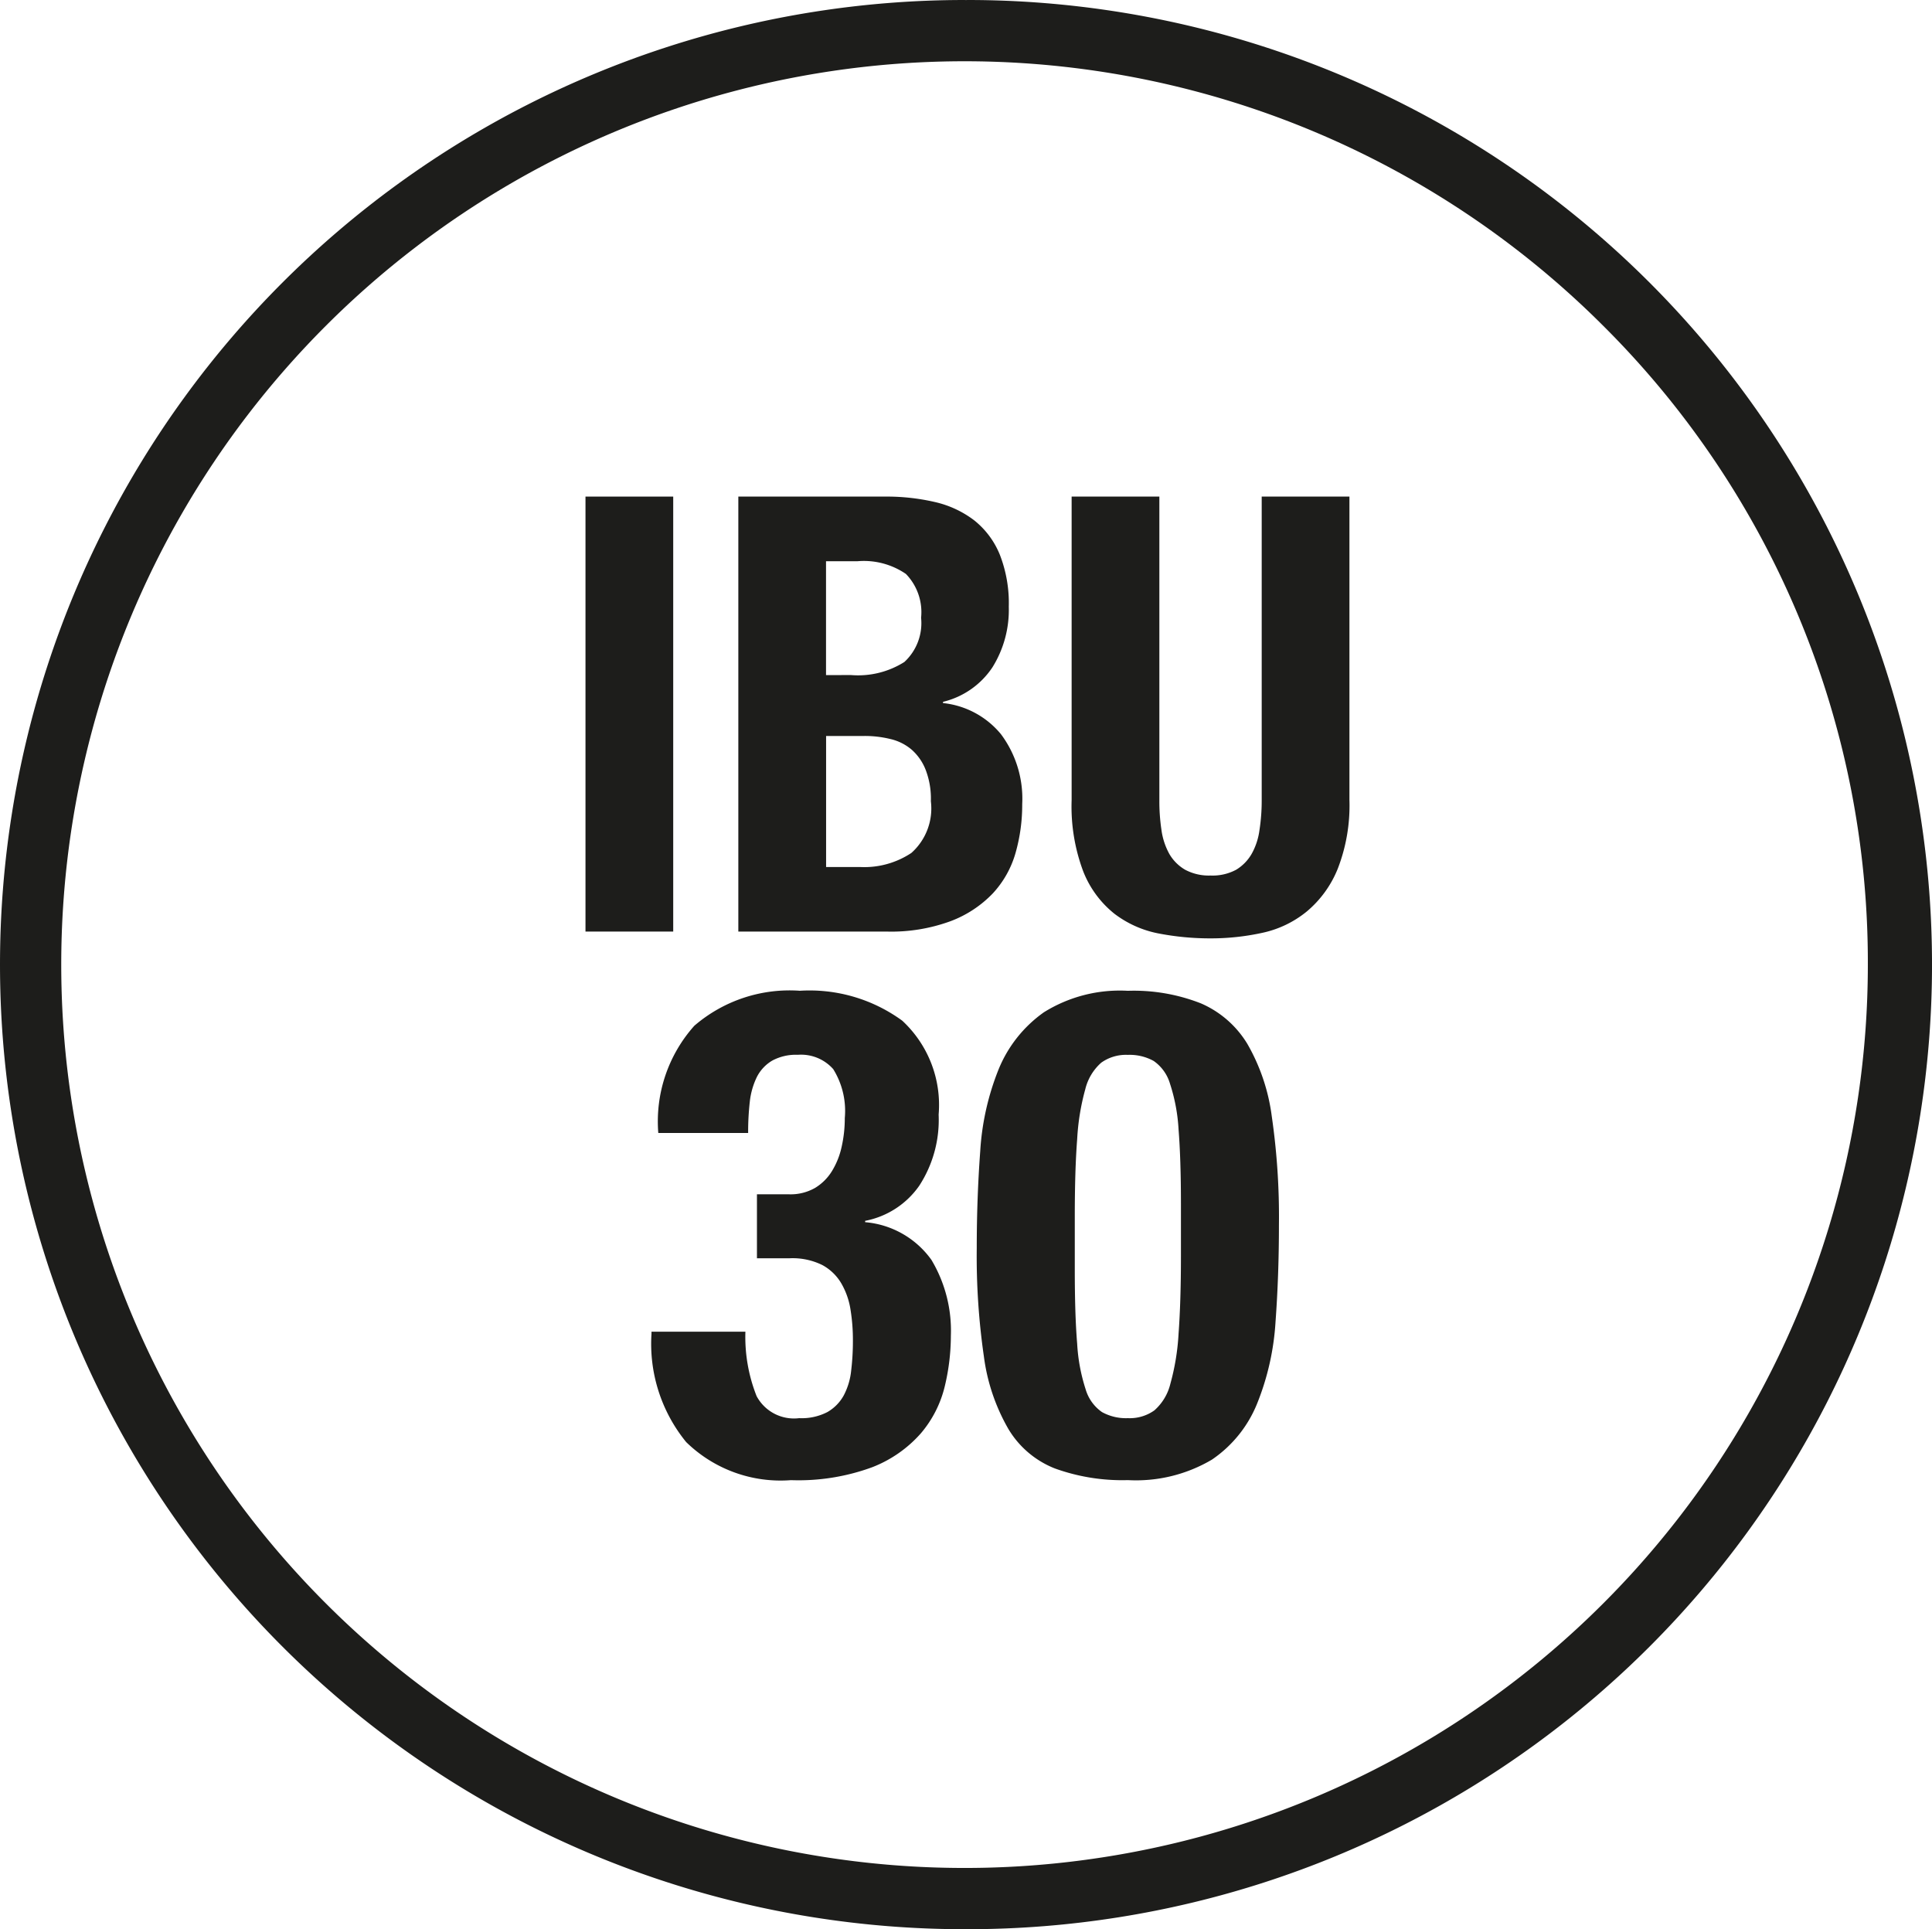
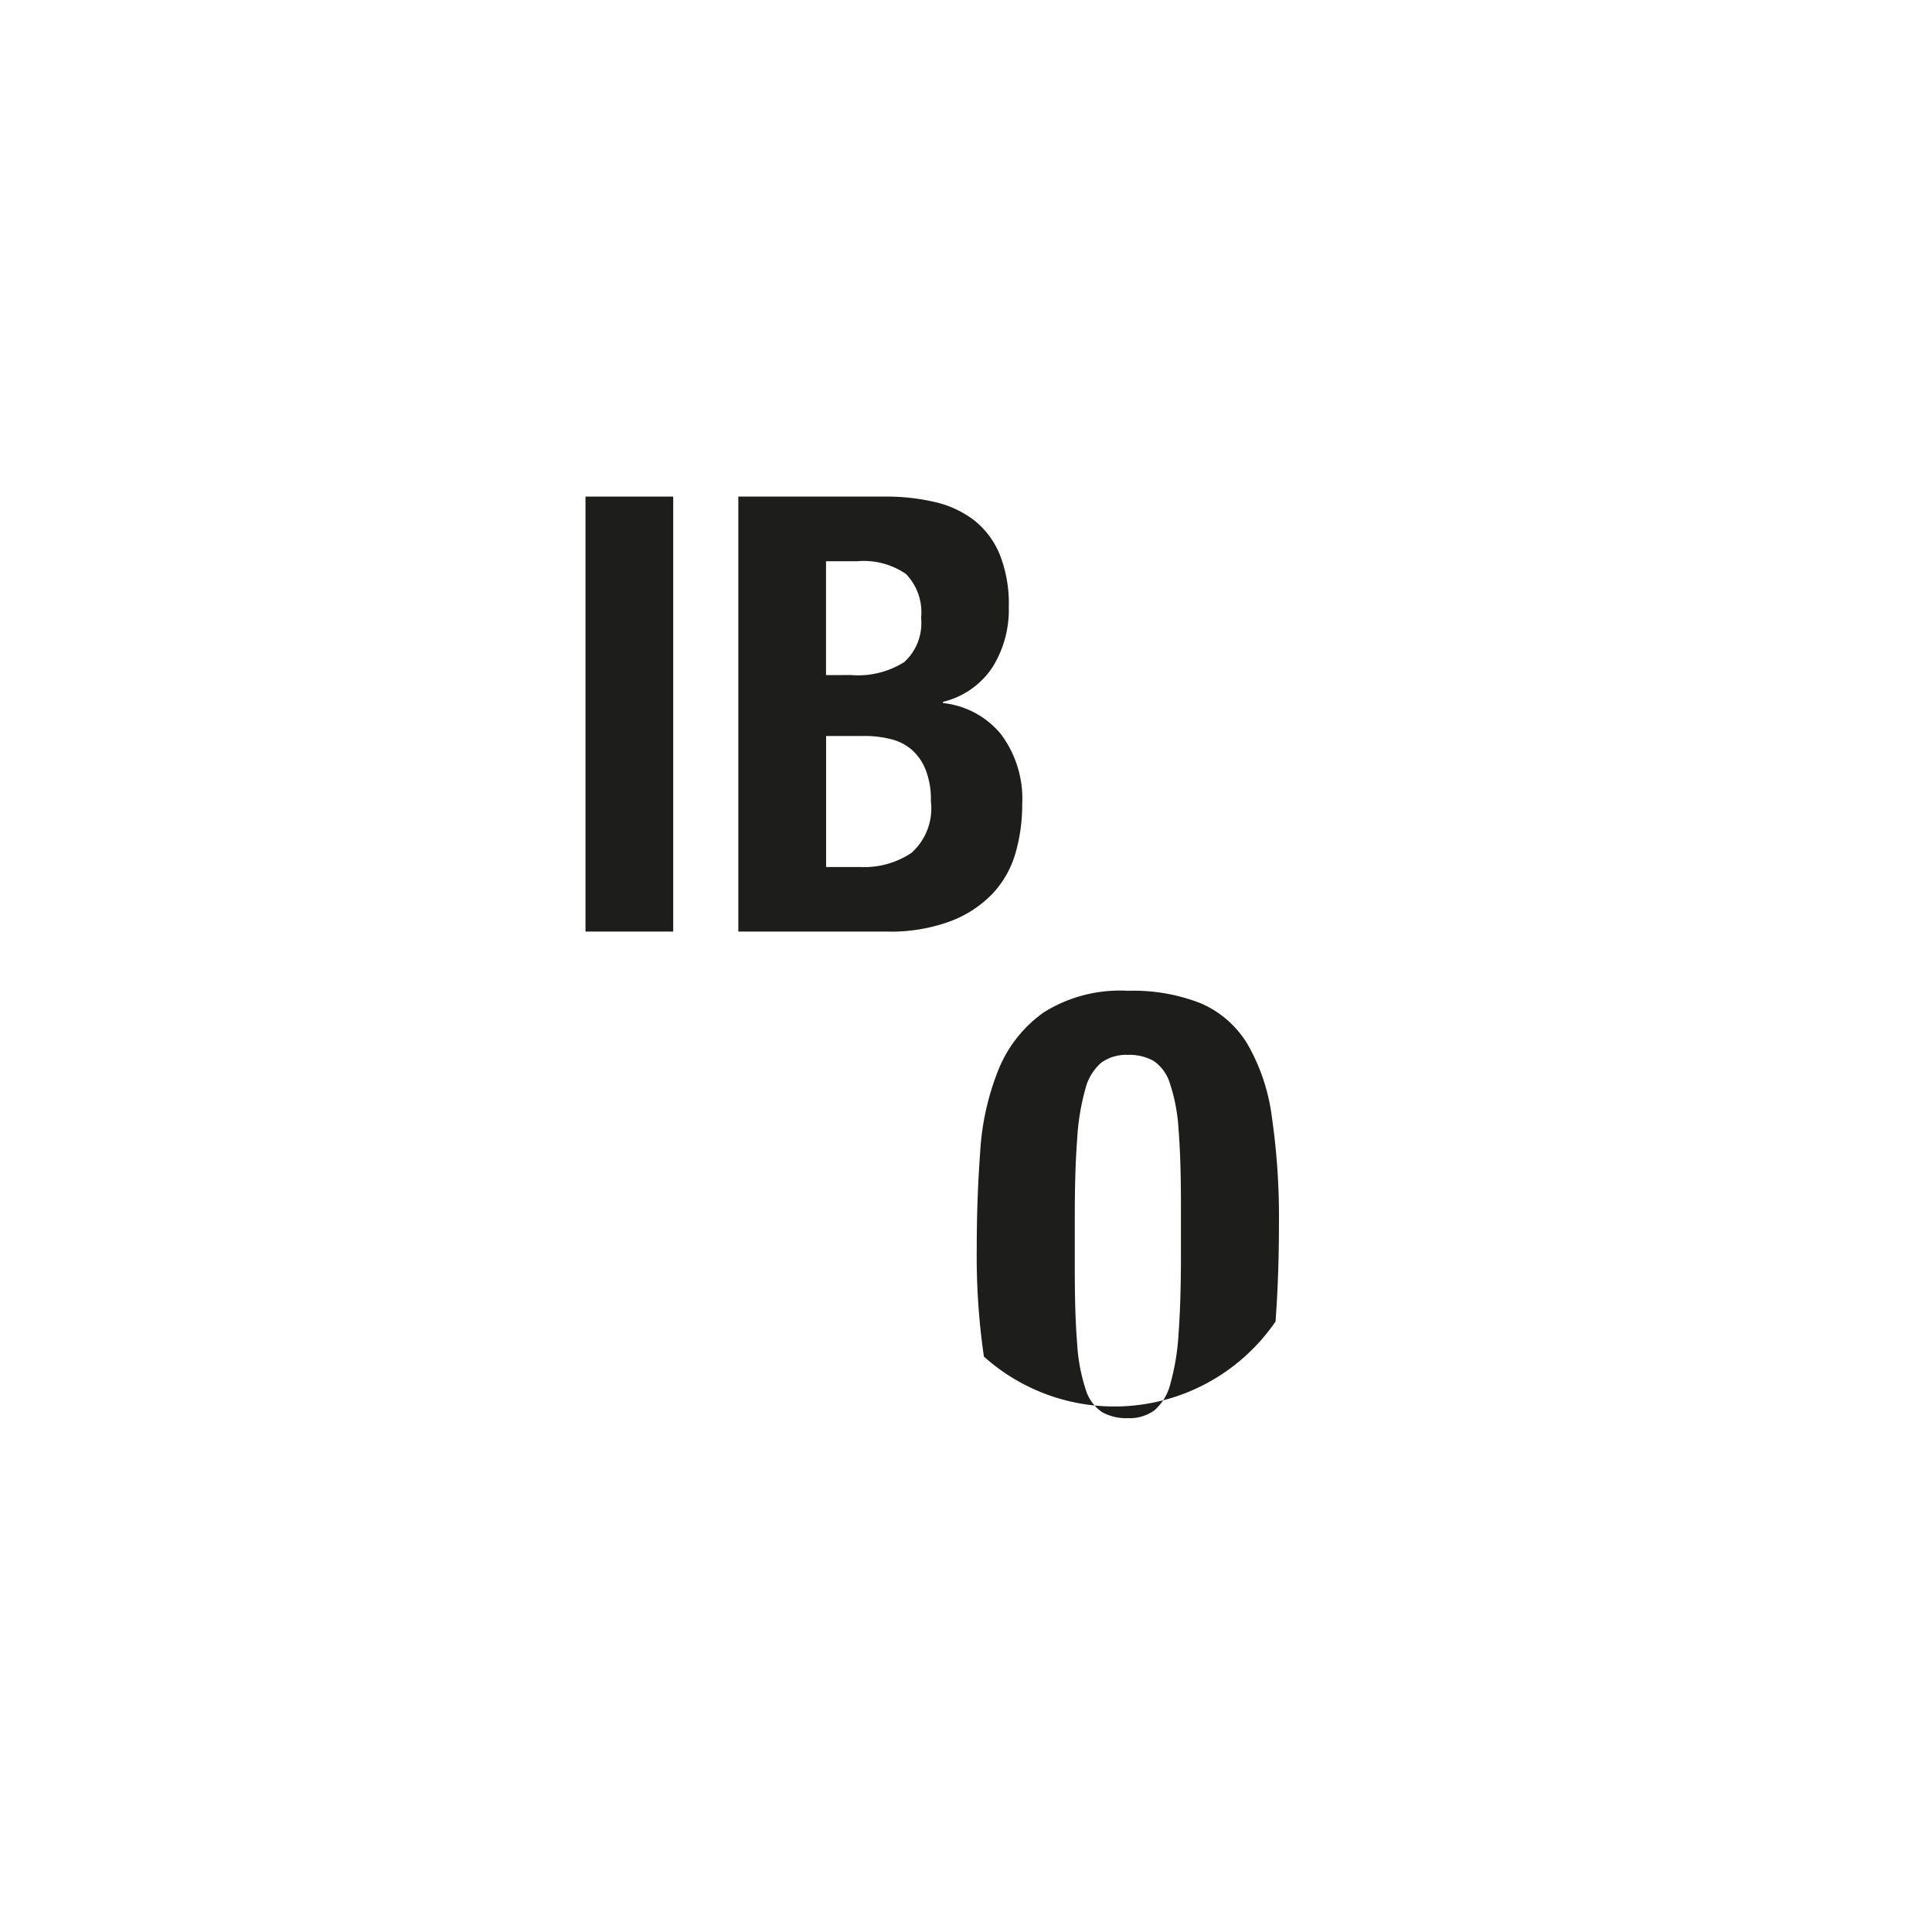
<svg xmlns="http://www.w3.org/2000/svg" id="Laag_1" data-name="Laag 1" width="50.233" height="50.158" viewBox="0 0 50.233 50.158">
  <defs>
    <style> .cls-1 { fill: #1d1d1b; } </style>
  </defs>
  <g>
-     <path class="cls-1" d="M19.672,36.298a1.101,1.101,0,0,0,1.106.573,1.455,1.455,0,0,0,.734-.158,1.123,1.123,0,0,0,.425-.432,1.763,1.763,0,0,0,.194-.648,6.42,6.42,0,0,0,.045-.778,4.943,4.943,0,0,0-.062-.804,1.95,1.95,0,0,0-.239-.683,1.276,1.276,0,0,0-.495-.478,1.746,1.746,0,0,0-.85-.176H19.681V31.051h.832a1.281,1.281,0,0,0,.681-.167,1.316,1.316,0,0,0,.442-.444,2.036,2.036,0,0,0,.248-.628,3.367,3.367,0,0,0,.081-.743,2.058,2.058,0,0,0-.301-1.273,1.117,1.117,0,0,0-.92-.372,1.295,1.295,0,0,0-.664.15,1.038,1.038,0,0,0-.399.423,1.943,1.943,0,0,0-.186.648,7.059,7.059,0,0,0-.043.812H17.116a3.731,3.731,0,0,1,.937-2.788,3.794,3.794,0,0,1,2.743-.91,4.086,4.086,0,0,1,2.663.778,2.985,2.985,0,0,1,.946,2.442,3.138,3.138,0,0,1-.504,1.849,2.225,2.225,0,0,1-1.407.913v.035a2.361,2.361,0,0,1,1.725.982,3.585,3.585,0,0,1,.504,1.973,5.654,5.654,0,0,1-.158,1.31,2.946,2.946,0,0,1-.619,1.221,3.247,3.247,0,0,1-1.266.884,5.554,5.554,0,0,1-2.114.337,3.511,3.511,0,0,1-2.726-.991,4.04,4.04,0,0,1-.901-2.814v-.055h2.442A4.171,4.171,0,0,0,19.672,36.298Z" />
-     <path class="cls-1" d="M25.486,29.936a6.797,6.797,0,0,1,.477-2.131,3.373,3.373,0,0,1,1.178-1.486,3.728,3.728,0,0,1,2.184-.559,4.772,4.772,0,0,1,1.902.328,2.632,2.632,0,0,1,1.204,1.051,5.081,5.081,0,0,1,.636,1.886,18.192,18.192,0,0,1,.186,2.822q0,1.309-.088,2.511a6.778,6.778,0,0,1-.478,2.131,3.215,3.215,0,0,1-1.176,1.46,3.875,3.875,0,0,1-2.186.533,5.157,5.157,0,0,1-1.894-.302,2.453,2.453,0,0,1-1.211-1.025A5.08,5.08,0,0,1,25.582,35.27a18.166,18.166,0,0,1-.186-2.822C25.396,31.575,25.427,30.74,25.486,29.936ZM28.007,34.936a4.653,4.653,0,0,0,.22,1.184,1.096,1.096,0,0,0,.425.593,1.288,1.288,0,0,0,.672.158,1.102,1.102,0,0,0,.69-.202,1.342,1.342,0,0,0,.416-.691,6.096,6.096,0,0,0,.213-1.299c.04-.544.062-1.215.062-2.019V31.299c0-.789-.022-1.437-.062-1.938a4.645,4.645,0,0,0-.222-1.184,1.096,1.096,0,0,0-.425-.593,1.288,1.288,0,0,0-.672-.158,1.105,1.105,0,0,0-.69.202,1.342,1.342,0,0,0-.416.691A6.049,6.049,0,0,0,28.007,29.617c-.042.544-.062,1.215-.062,2.019v1.362C27.945,33.787,27.965,34.435,28.007,34.936Z" />
+     <path class="cls-1" d="M25.486,29.936a6.797,6.797,0,0,1,.477-2.131,3.373,3.373,0,0,1,1.178-1.486,3.728,3.728,0,0,1,2.184-.559,4.772,4.772,0,0,1,1.902.328,2.632,2.632,0,0,1,1.204,1.051,5.081,5.081,0,0,1,.636,1.886,18.192,18.192,0,0,1,.186,2.822q0,1.309-.088,2.511A5.08,5.08,0,0,1,25.582,35.27a18.166,18.166,0,0,1-.186-2.822C25.396,31.575,25.427,30.74,25.486,29.936ZM28.007,34.936a4.653,4.653,0,0,0,.22,1.184,1.096,1.096,0,0,0,.425.593,1.288,1.288,0,0,0,.672.158,1.102,1.102,0,0,0,.69-.202,1.342,1.342,0,0,0,.416-.691,6.096,6.096,0,0,0,.213-1.299c.04-.544.062-1.215.062-2.019V31.299c0-.789-.022-1.437-.062-1.938a4.645,4.645,0,0,0-.222-1.184,1.096,1.096,0,0,0-.425-.593,1.288,1.288,0,0,0-.672-.158,1.105,1.105,0,0,0-.69.202,1.342,1.342,0,0,0-.416.691A6.049,6.049,0,0,0,28.007,29.617c-.042.544-.062,1.215-.062,2.019v1.362C27.945,33.787,27.965,34.435,28.007,34.936Z" />
  </g>
  <g>
    <path class="cls-1" d="M15.223,12.911h2.281V24.22H15.223Z" />
    <path class="cls-1" d="M23.016,12.911A5.537,5.537,0,0,1,24.306,13.052a2.659,2.659,0,0,1,1.022.475,2.196,2.196,0,0,1,.665.887,3.467,3.467,0,0,1,.236,1.362,2.82,2.82,0,0,1-.426,1.575,2.143,2.143,0,0,1-1.284.896v.032a2.255,2.255,0,0,1,1.506.809,2.801,2.801,0,0,1,.553,1.82,4.565,4.565,0,0,1-.173,1.267,2.584,2.584,0,0,1-.593,1.054,2.961,2.961,0,0,1-1.094.72,4.478,4.478,0,0,1-1.67.271H19.197V12.911Zm-.887,4.64a2.252,2.252,0,0,0,1.385-.34,1.373,1.373,0,0,0,.435-1.149,1.426,1.426,0,0,0-.395-1.14,1.935,1.935,0,0,0-1.253-.331h-.824v2.961Zm.236,4.991a2.213,2.213,0,0,0,1.331-.366,1.548,1.548,0,0,0,.507-1.345,2.087,2.087,0,0,0-.135-.815,1.354,1.354,0,0,0-.363-.524,1.297,1.297,0,0,0-.547-.276,2.773,2.773,0,0,0-.697-.081h-.982v3.407Z" />
-     <path class="cls-1" d="M30.144,20.799a5.041,5.041,0,0,0,.055.783,1.782,1.782,0,0,0,.204.619,1.13,1.13,0,0,0,.412.412,1.307,1.307,0,0,0,.66.15,1.293,1.293,0,0,0,.665-.15,1.152,1.152,0,0,0,.403-.412,1.724,1.724,0,0,0,.204-.619,5.022,5.022,0,0,0,.058-.783V12.911h2.281v7.888a4.549,4.549,0,0,1-.302,1.783,2.819,2.819,0,0,1-.806,1.115,2.724,2.724,0,0,1-1.158.556,6.249,6.249,0,0,1-1.345.144,7.086,7.086,0,0,1-1.348-.127,2.749,2.749,0,0,1-1.155-.516,2.646,2.646,0,0,1-.809-1.103,4.796,4.796,0,0,1-.3-1.852V12.911h2.281Z" />
  </g>
-   <path class="cls-1" d="M25.154,0c-.013,0-.025.002-.038.002S25.092,0,25.079,0a25.079,25.079,0,0,0,0,50.158c.013,0,.025-.002.038-.002s.025.002.038.002A25.079,25.079,0,0,0,25.154,0ZM48.565,25.079A23.486,23.486,0,0,1,8.471,41.686,23.486,23.486,0,0,1,41.686,8.472,23.333,23.333,0,0,1,48.565,25.079Z" />
</svg>